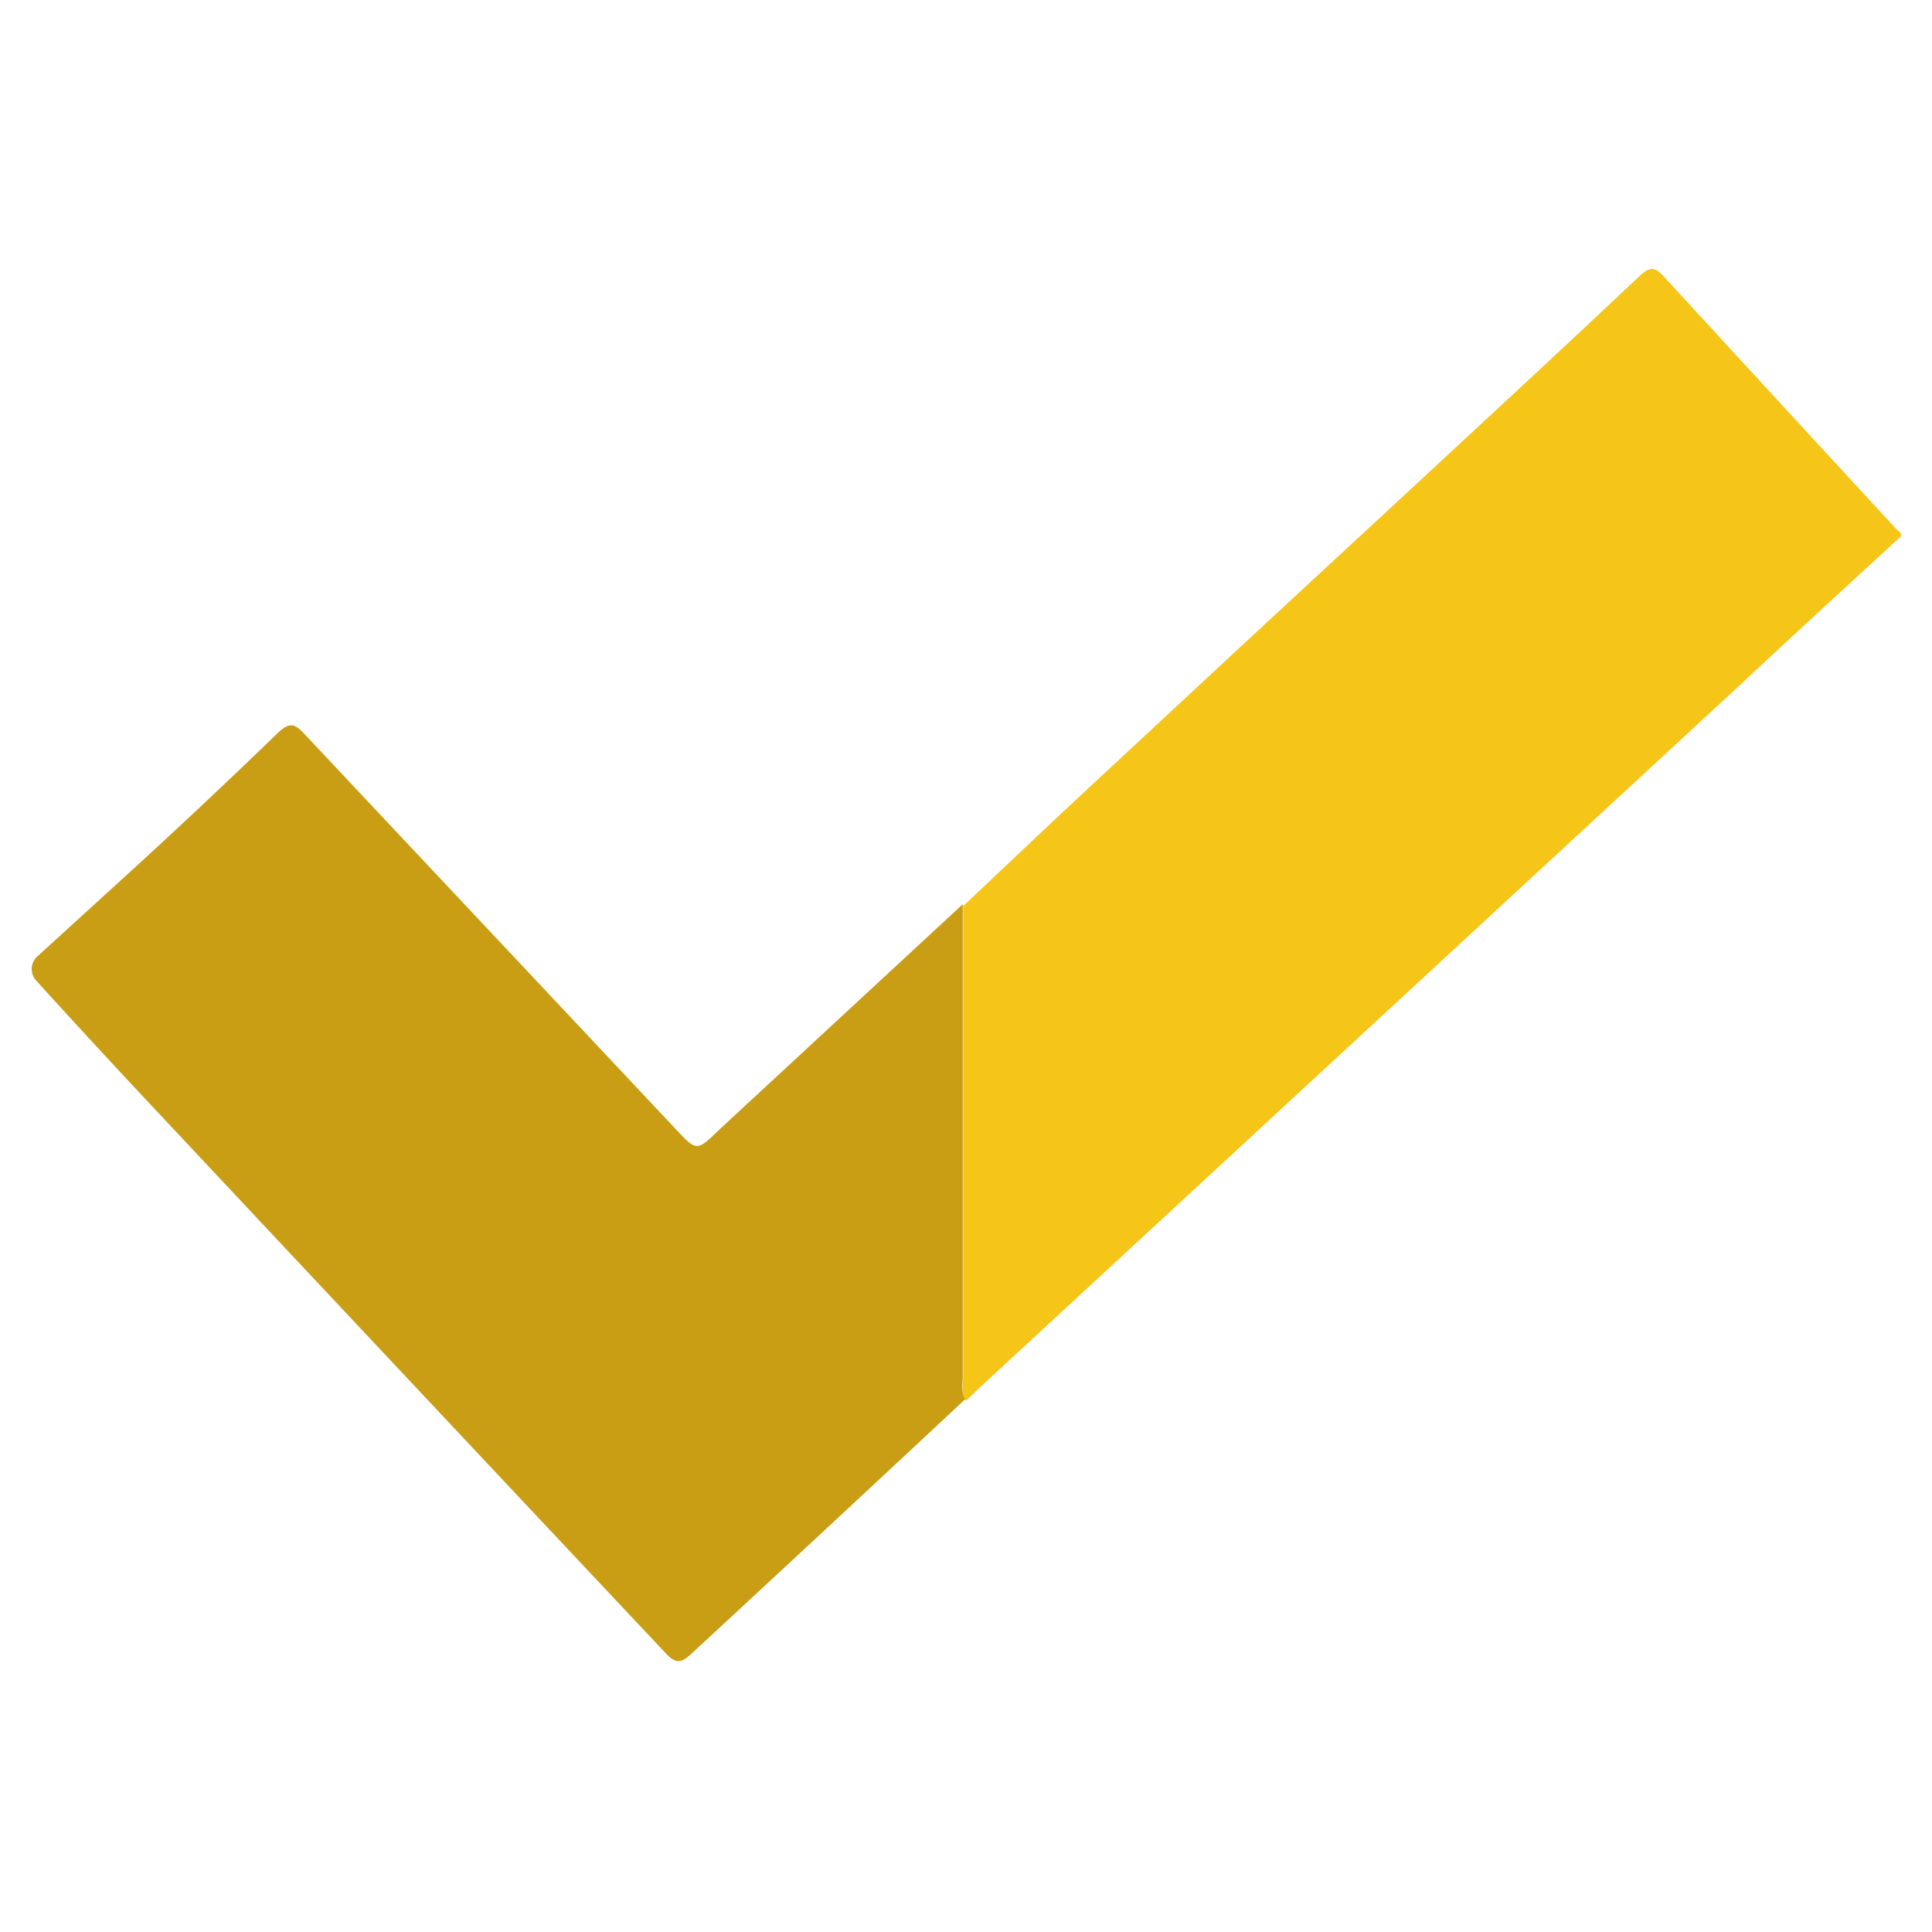
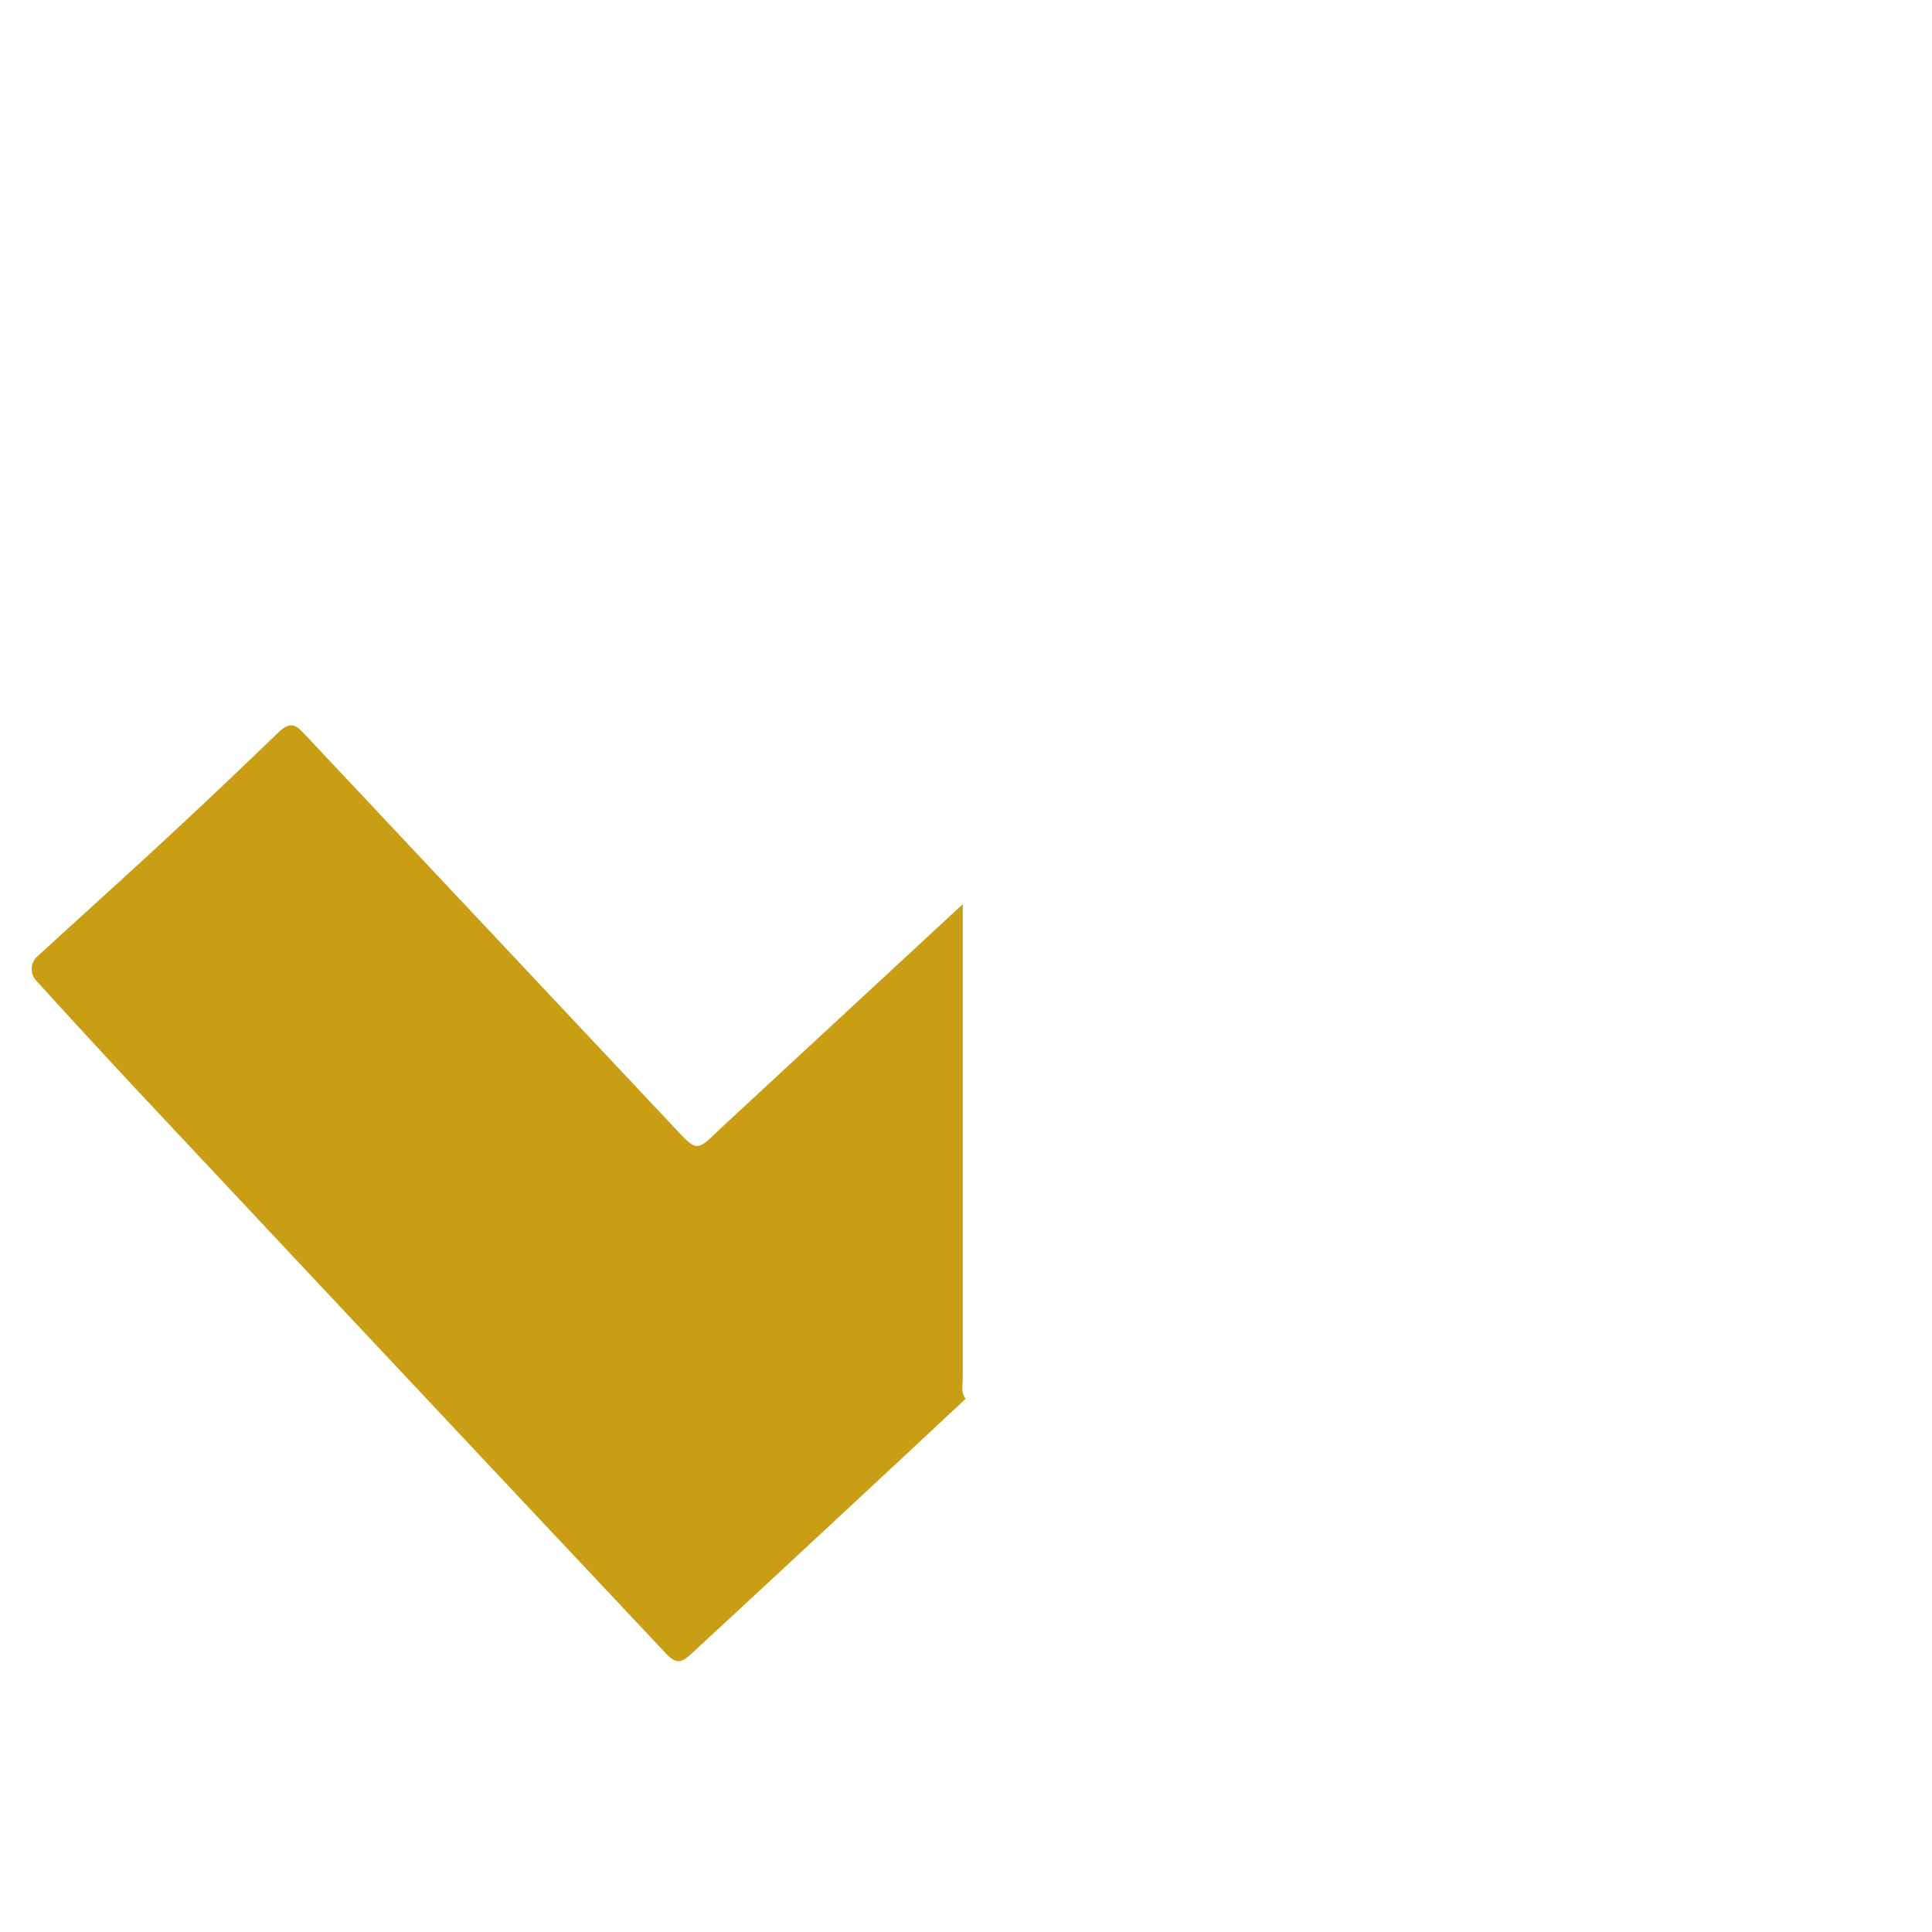
<svg xmlns="http://www.w3.org/2000/svg" id="Layer_1" data-name="Layer 1" viewBox="0 0 60 60">
  <defs>
    <style>.cls-1{fill:#c99e14;}.cls-2{fill:#f5c518;}</style>
  </defs>
  <path class="cls-1" d="M1.14,30.47a.53.53,0,0,1,0-.75l2.37-2.16q2.61-2.37,5.14-4.82c.36-.33.52-.25.8.05Q15.23,28.94,21,35.08c.64.68.64.68,1.34,0l7.56-7q0,7.35,0,14.7c0,.22-.07.46.09.66q-4.28,4-8.53,7.93c-.3.28-.47.3-.76,0Q12.64,42.8,4.57,34.19C3.6,33.16,1.88,31.29,1.14,30.47Z" />
-   <path class="cls-2" d="M30,43.5c-.16-.2-.09-.44-.09-.66q0-7.35,0-14.7c1.35-1.27,2.69-2.55,4.05-3.81q5.09-4.74,10.2-9.46c2.26-2.1,4.53-4.19,6.77-6.31.36-.34.52-.22.78.07q3.59,3.91,7.19,7.81l.13.11v.11c-1.67,1.54-3.35,3.07-5,4.62L35.86,38.07l-5.41,5Z" />
</svg>